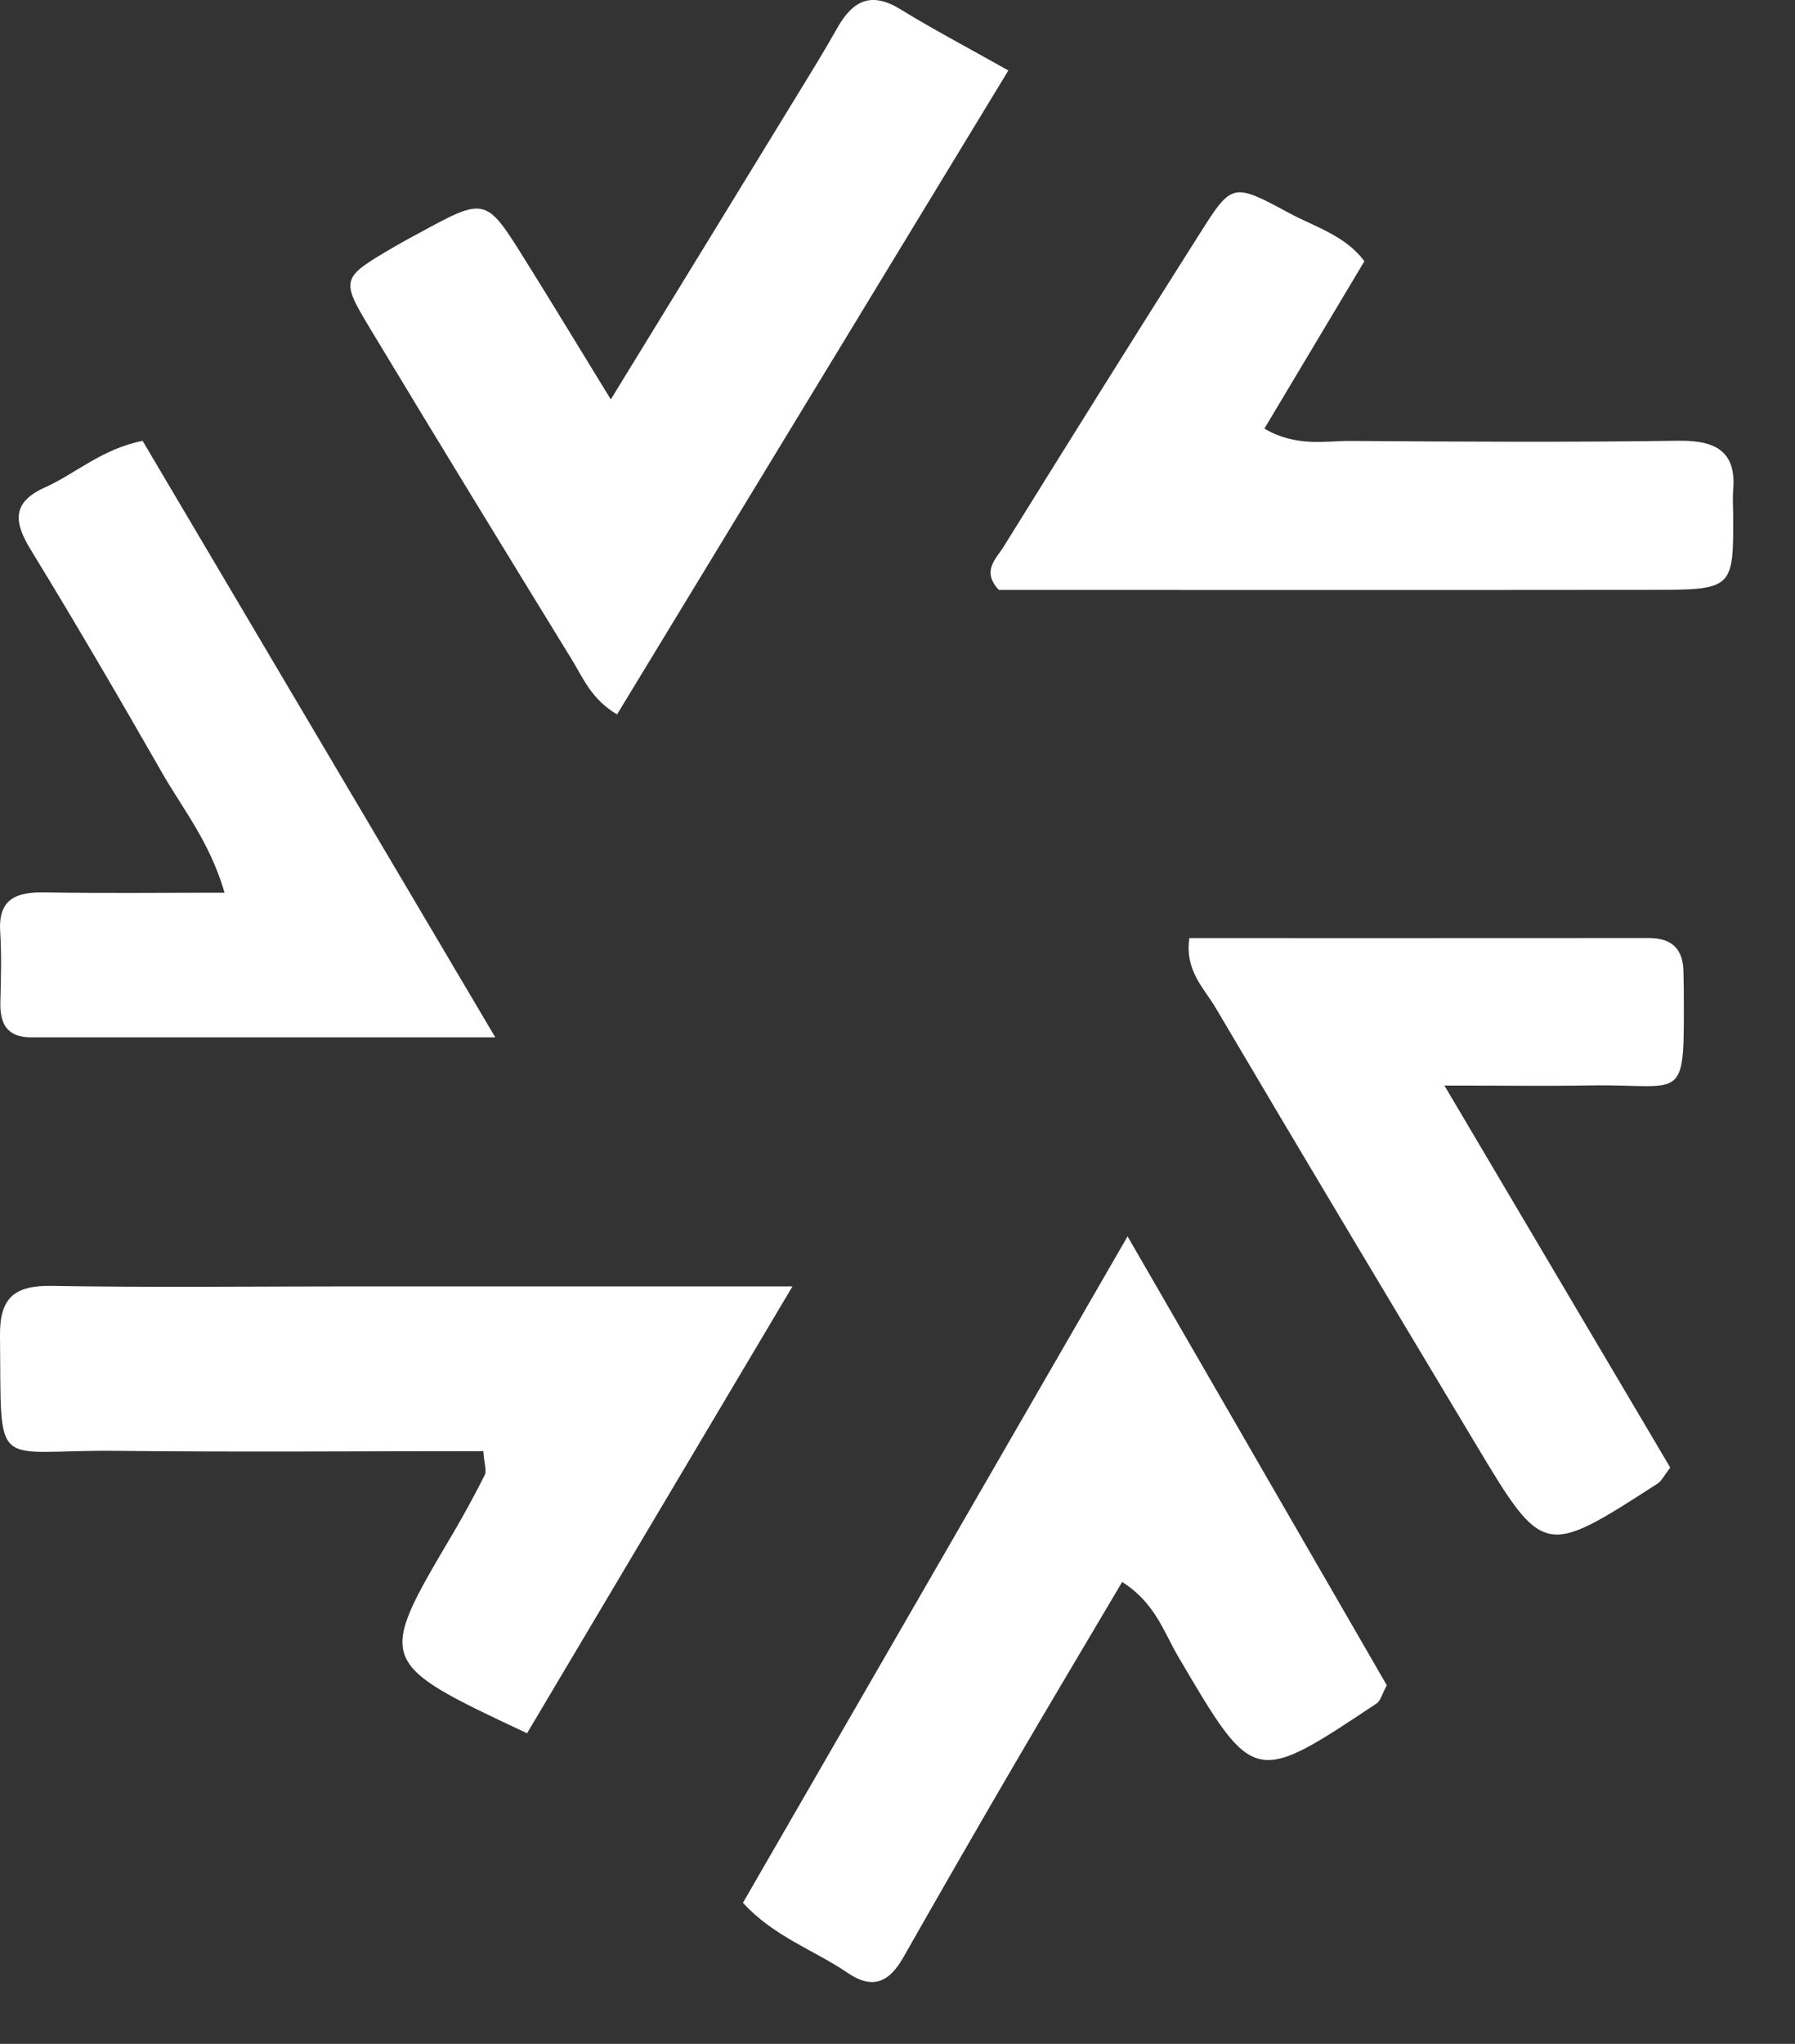
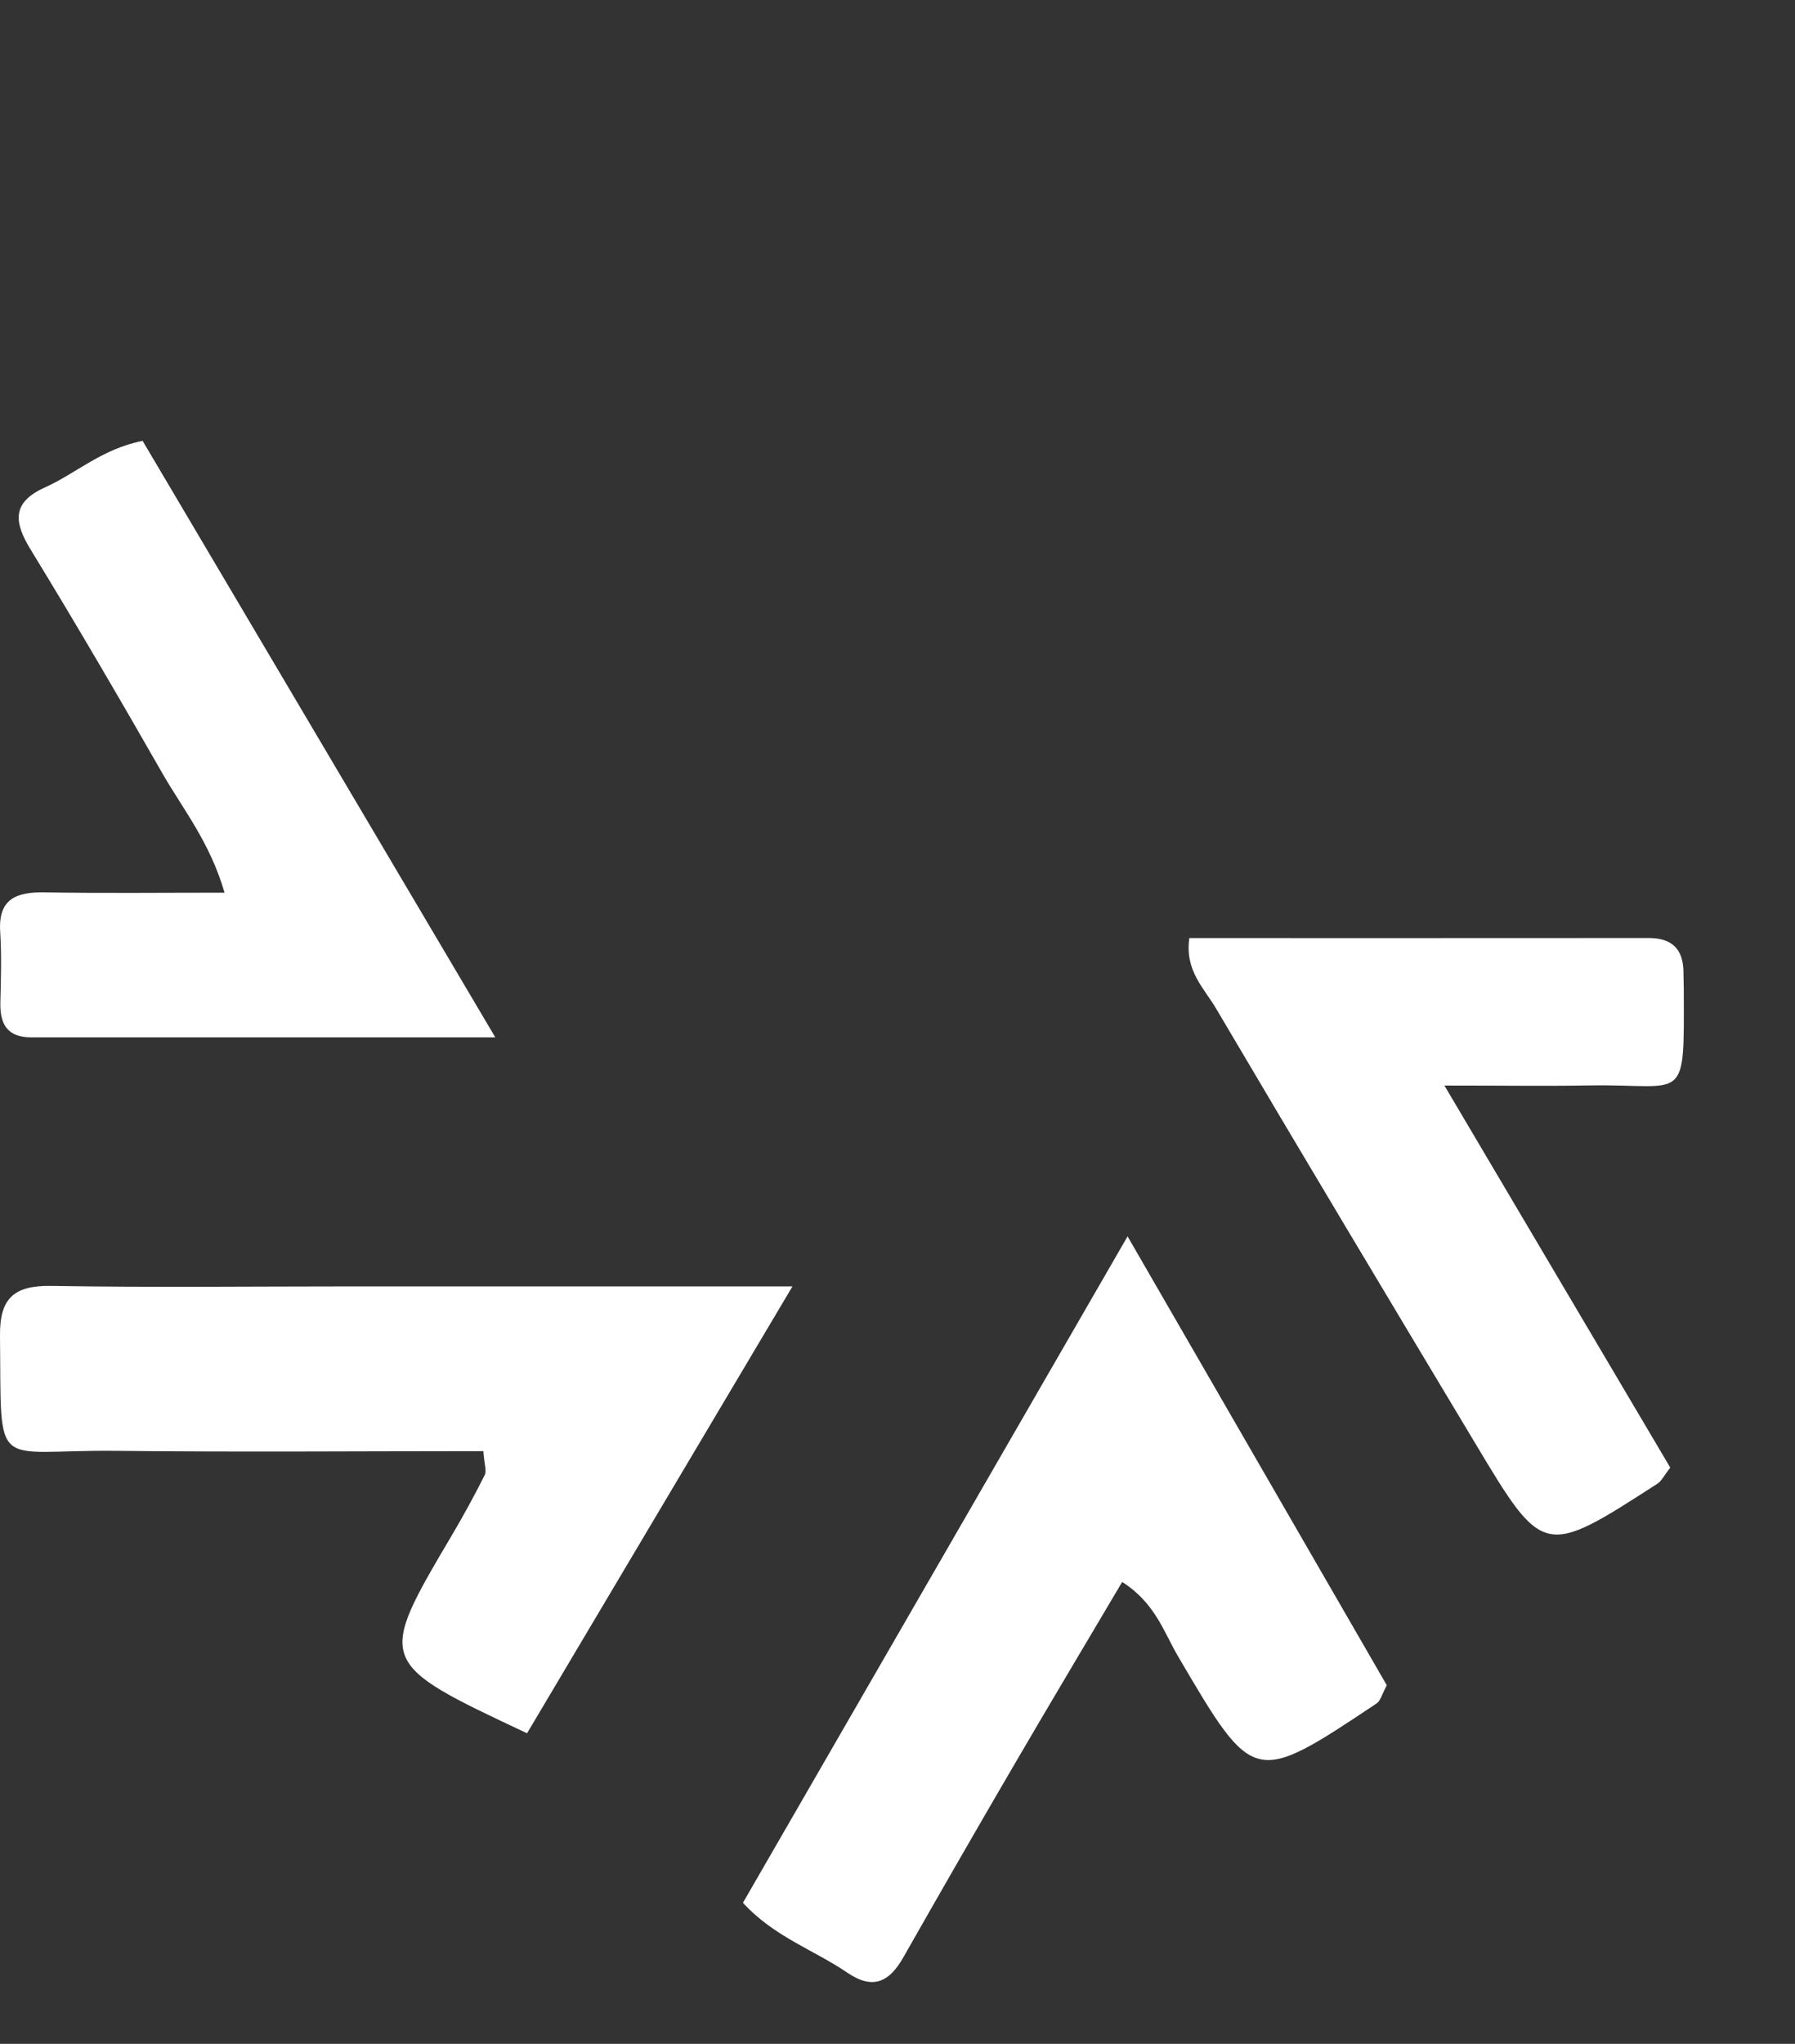
<svg xmlns="http://www.w3.org/2000/svg" width="29" height="33" fill="none" viewBox="0 0 29 33">
  <rect x="0" y="0" width="29" height="33" fill="#333333" stroke="none" />
-   <path fill="#fff" fill-rule="evenodd" d="M22.043 4.218C21.509 5.111 20.973 6.007 20.427 6.921C20.952 7.225 21.409 7.115 21.839 7.119C23.601 7.132 25.363 7.141 27.124 7.116C27.763 7.107 28.051 7.325 28.001 7.914C27.99 8.038 28 8.163 28.001 8.288C28.007 9.516 28.007 9.523 26.665 9.524C23.143 9.528 19.622 9.525 16.138 9.525C15.851 9.221 16.096 9.018 16.217 8.823C17.27 7.128 18.327 5.436 19.397 3.75C19.901 2.955 19.922 2.95 20.82 3.436C21.24 3.663 21.736 3.801 22.043 4.218Z" clip-rule="evenodd" />
  <path fill="#fff" fill-rule="evenodd" d="M12.803 20.77C11.282 23.33 9.896 25.662 8.515 27.985C6.085 26.843 6.086 26.844 7.298 24.792C7.487 24.473 7.665 24.147 7.831 23.816C7.865 23.747 7.824 23.642 7.809 23.43C5.837 23.43 3.855 23.447 1.874 23.425C-0.144 23.403 0.025 23.817 0 21.565C-0.006 20.969 0.217 20.752 0.83 20.762C2.441 20.789 4.052 20.77 5.664 20.77C7.937 20.77 10.209 20.77 12.803 20.77Z" clip-rule="evenodd" />
  <path fill="#fff" fill-rule="evenodd" d="M18.217 19.962C19.712 22.548 21.068 24.896 22.405 27.21C22.327 27.355 22.305 27.46 22.241 27.503C20.251 28.829 20.257 28.825 19.032 26.742C18.802 26.351 18.663 25.881 18.13 25.542C17.529 26.558 16.936 27.549 16.354 28.547C15.762 29.561 15.176 30.58 14.595 31.602C14.369 32 14.105 32.135 13.687 31.849C13.15 31.483 12.507 31.272 12.003 30.722C14.028 27.215 16.047 23.72 18.217 19.962Z" clip-rule="evenodd" />
-   <path fill="#fff" fill-rule="evenodd" d="M9.868 6.449C10.945 4.693 11.911 3.119 12.875 1.543C13.093 1.187 13.313 0.832 13.517 0.469C13.757 0.04 14.045 -0.16 14.549 0.151C15.07 0.471 15.615 0.757 16.291 1.138C14.178 4.614 12.097 8.037 9.969 11.535C9.554 11.288 9.423 10.951 9.246 10.662C8.154 8.883 7.063 7.104 5.987 5.317C5.493 4.497 5.508 4.489 6.388 3.974C6.512 3.902 6.638 3.835 6.764 3.767C7.844 3.178 7.847 3.177 8.482 4.194C8.899 4.86 9.306 5.533 9.868 6.449Z" clip-rule="evenodd" />
  <path fill="#fff" fill-rule="evenodd" d="M26.985 23.696C26.882 23.827 26.845 23.912 26.778 23.955C24.939 25.141 24.936 25.142 23.832 23.3C22.43 20.962 21.028 18.625 19.643 16.277C19.455 15.958 19.138 15.67 19.215 15.146C21.685 15.146 24.16 15.147 26.634 15.145C27.026 15.144 27.196 15.337 27.198 15.699C27.198 15.785 27.203 15.871 27.203 15.957C27.21 17.862 27.248 17.499 25.691 17.525C25 17.537 24.309 17.527 23.336 17.527C24.647 19.743 25.824 21.733 26.985 23.696Z" clip-rule="evenodd" />
  <path fill="#fff" fill-rule="evenodd" d="M8.002 16.749C5.323 16.749 2.915 16.748 0.508 16.749C0.107 16.75 -0.003 16.525 0.006 16.179C0.016 15.8 0.026 15.419 0.003 15.041C-0.03 14.518 0.257 14.4 0.719 14.408C1.652 14.424 2.584 14.413 3.628 14.413C3.39 13.595 2.956 13.066 2.627 12.492C1.932 11.278 1.227 10.069 0.496 8.875C0.225 8.433 0.186 8.113 0.724 7.871C1.227 7.645 1.643 7.249 2.304 7.118C4.146 10.232 5.997 13.359 8.002 16.749Z" clip-rule="evenodd" />
</svg>